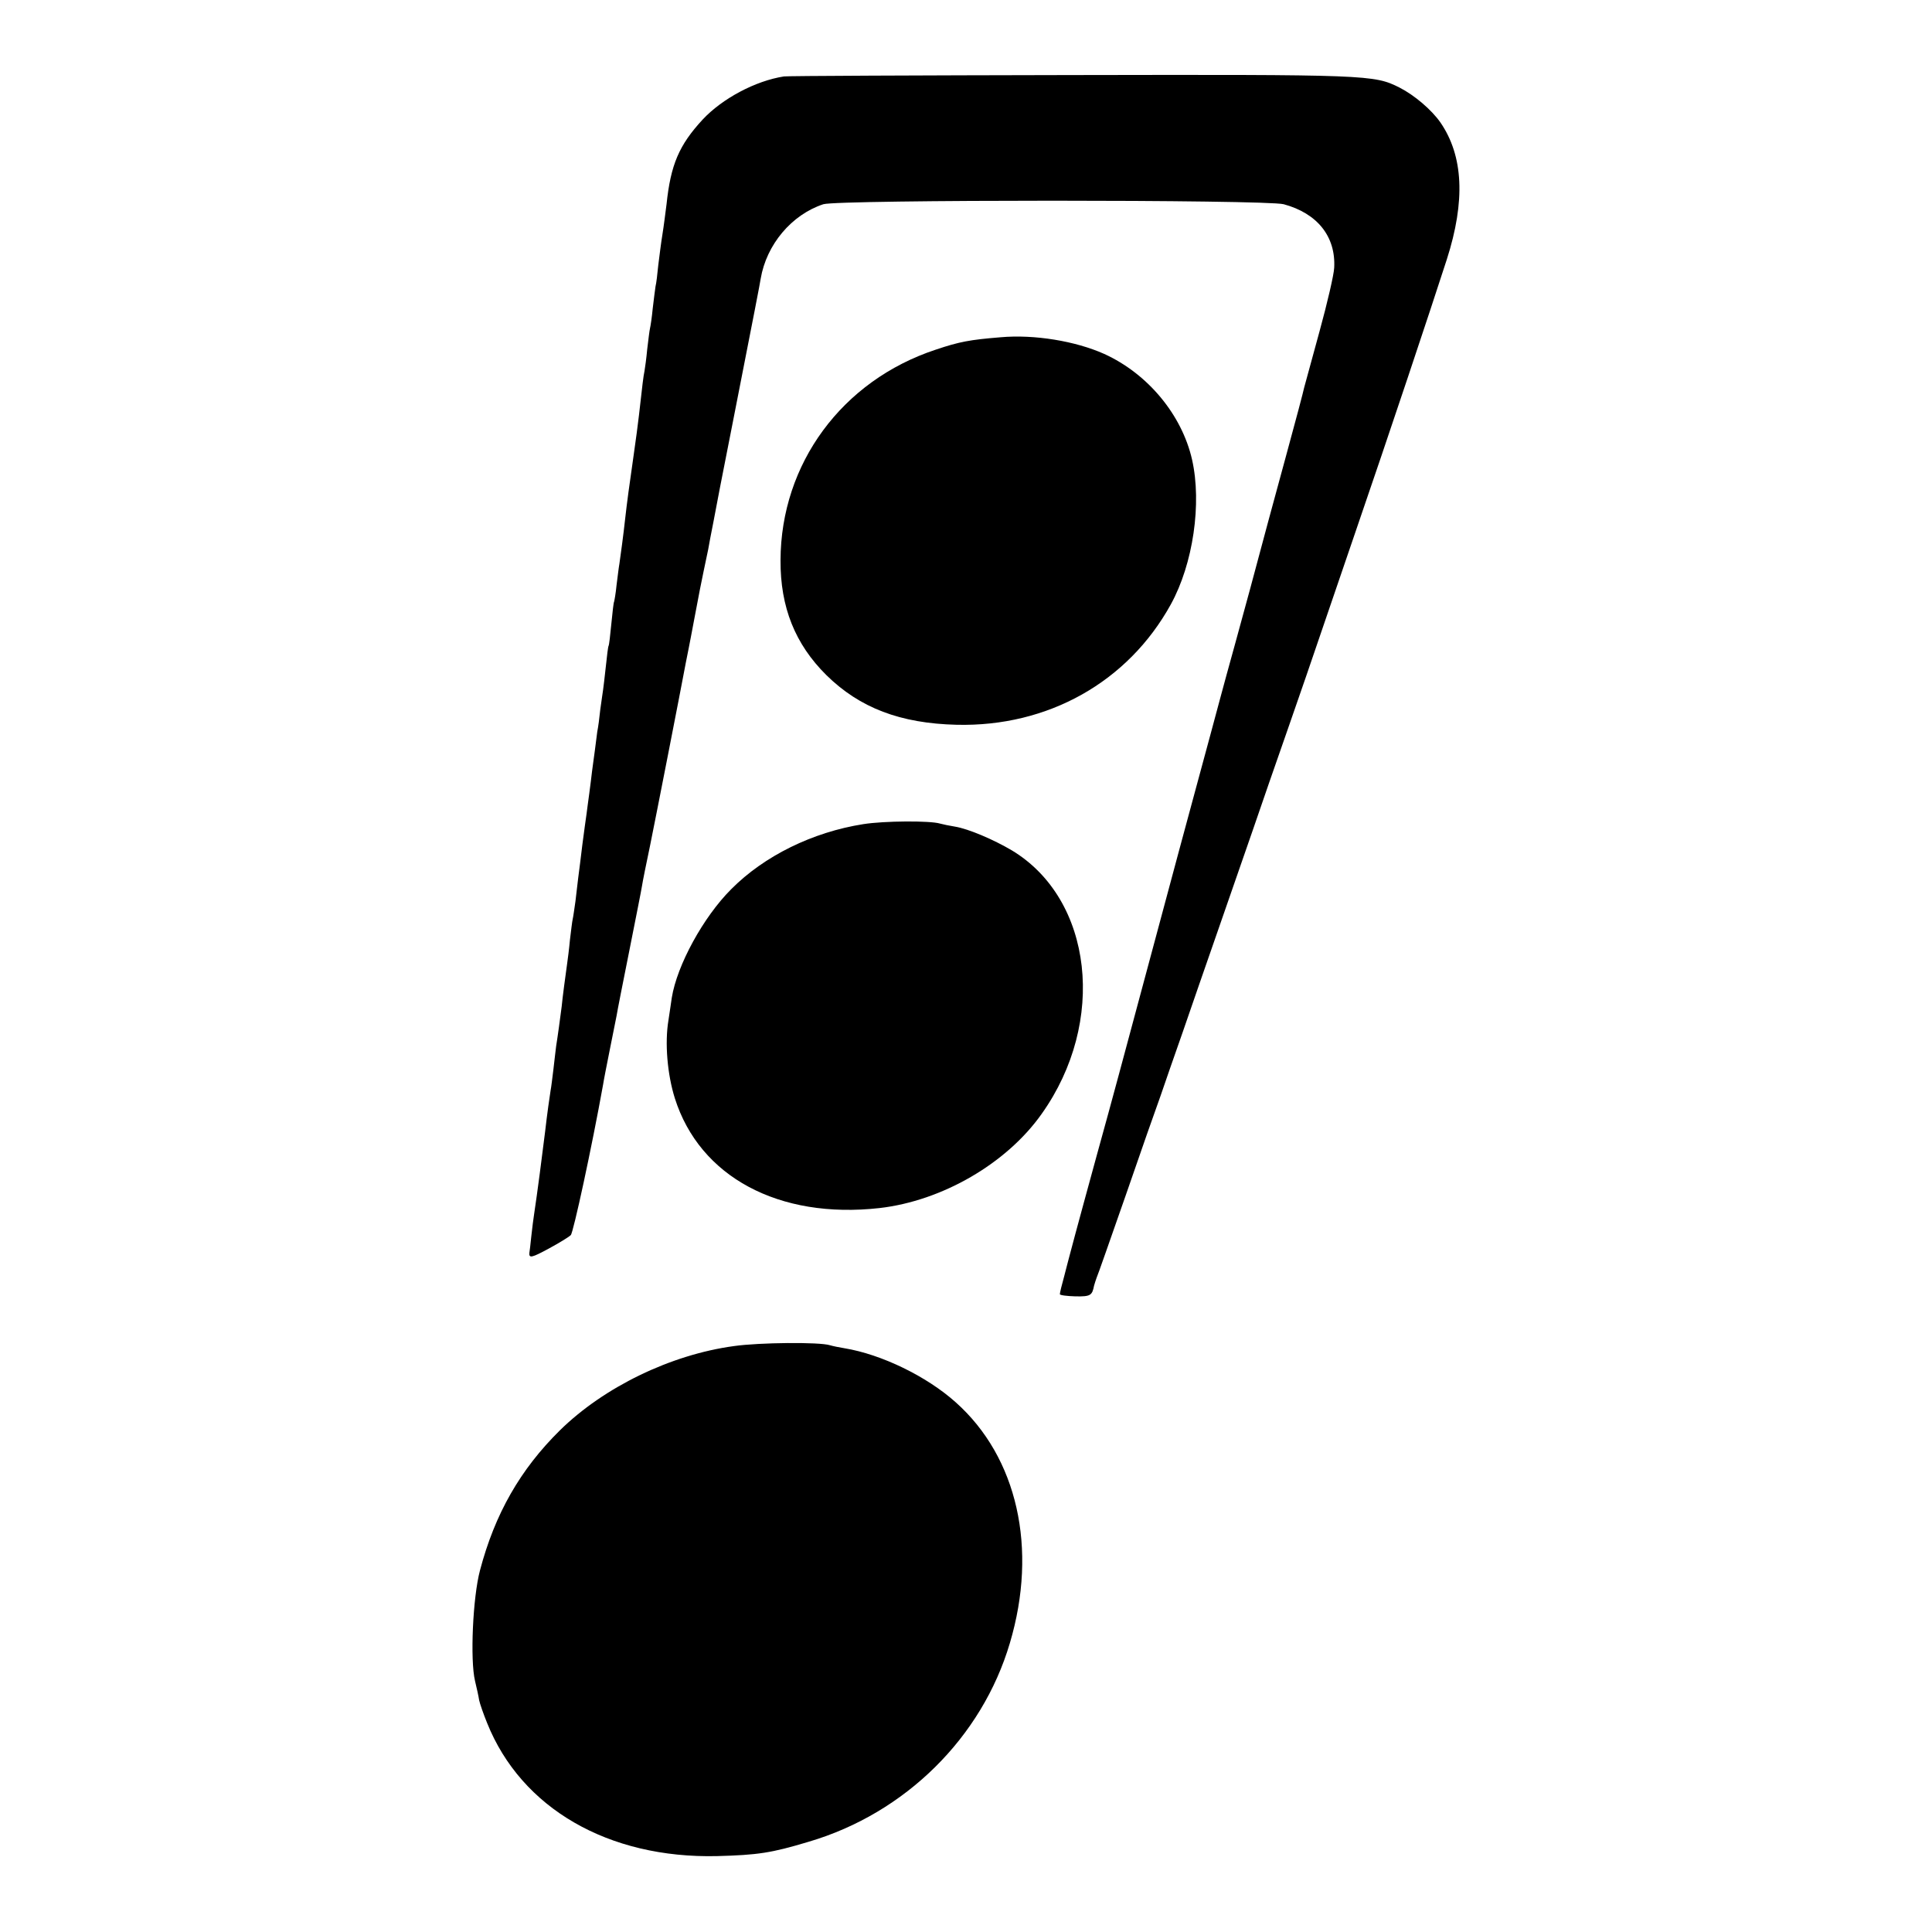
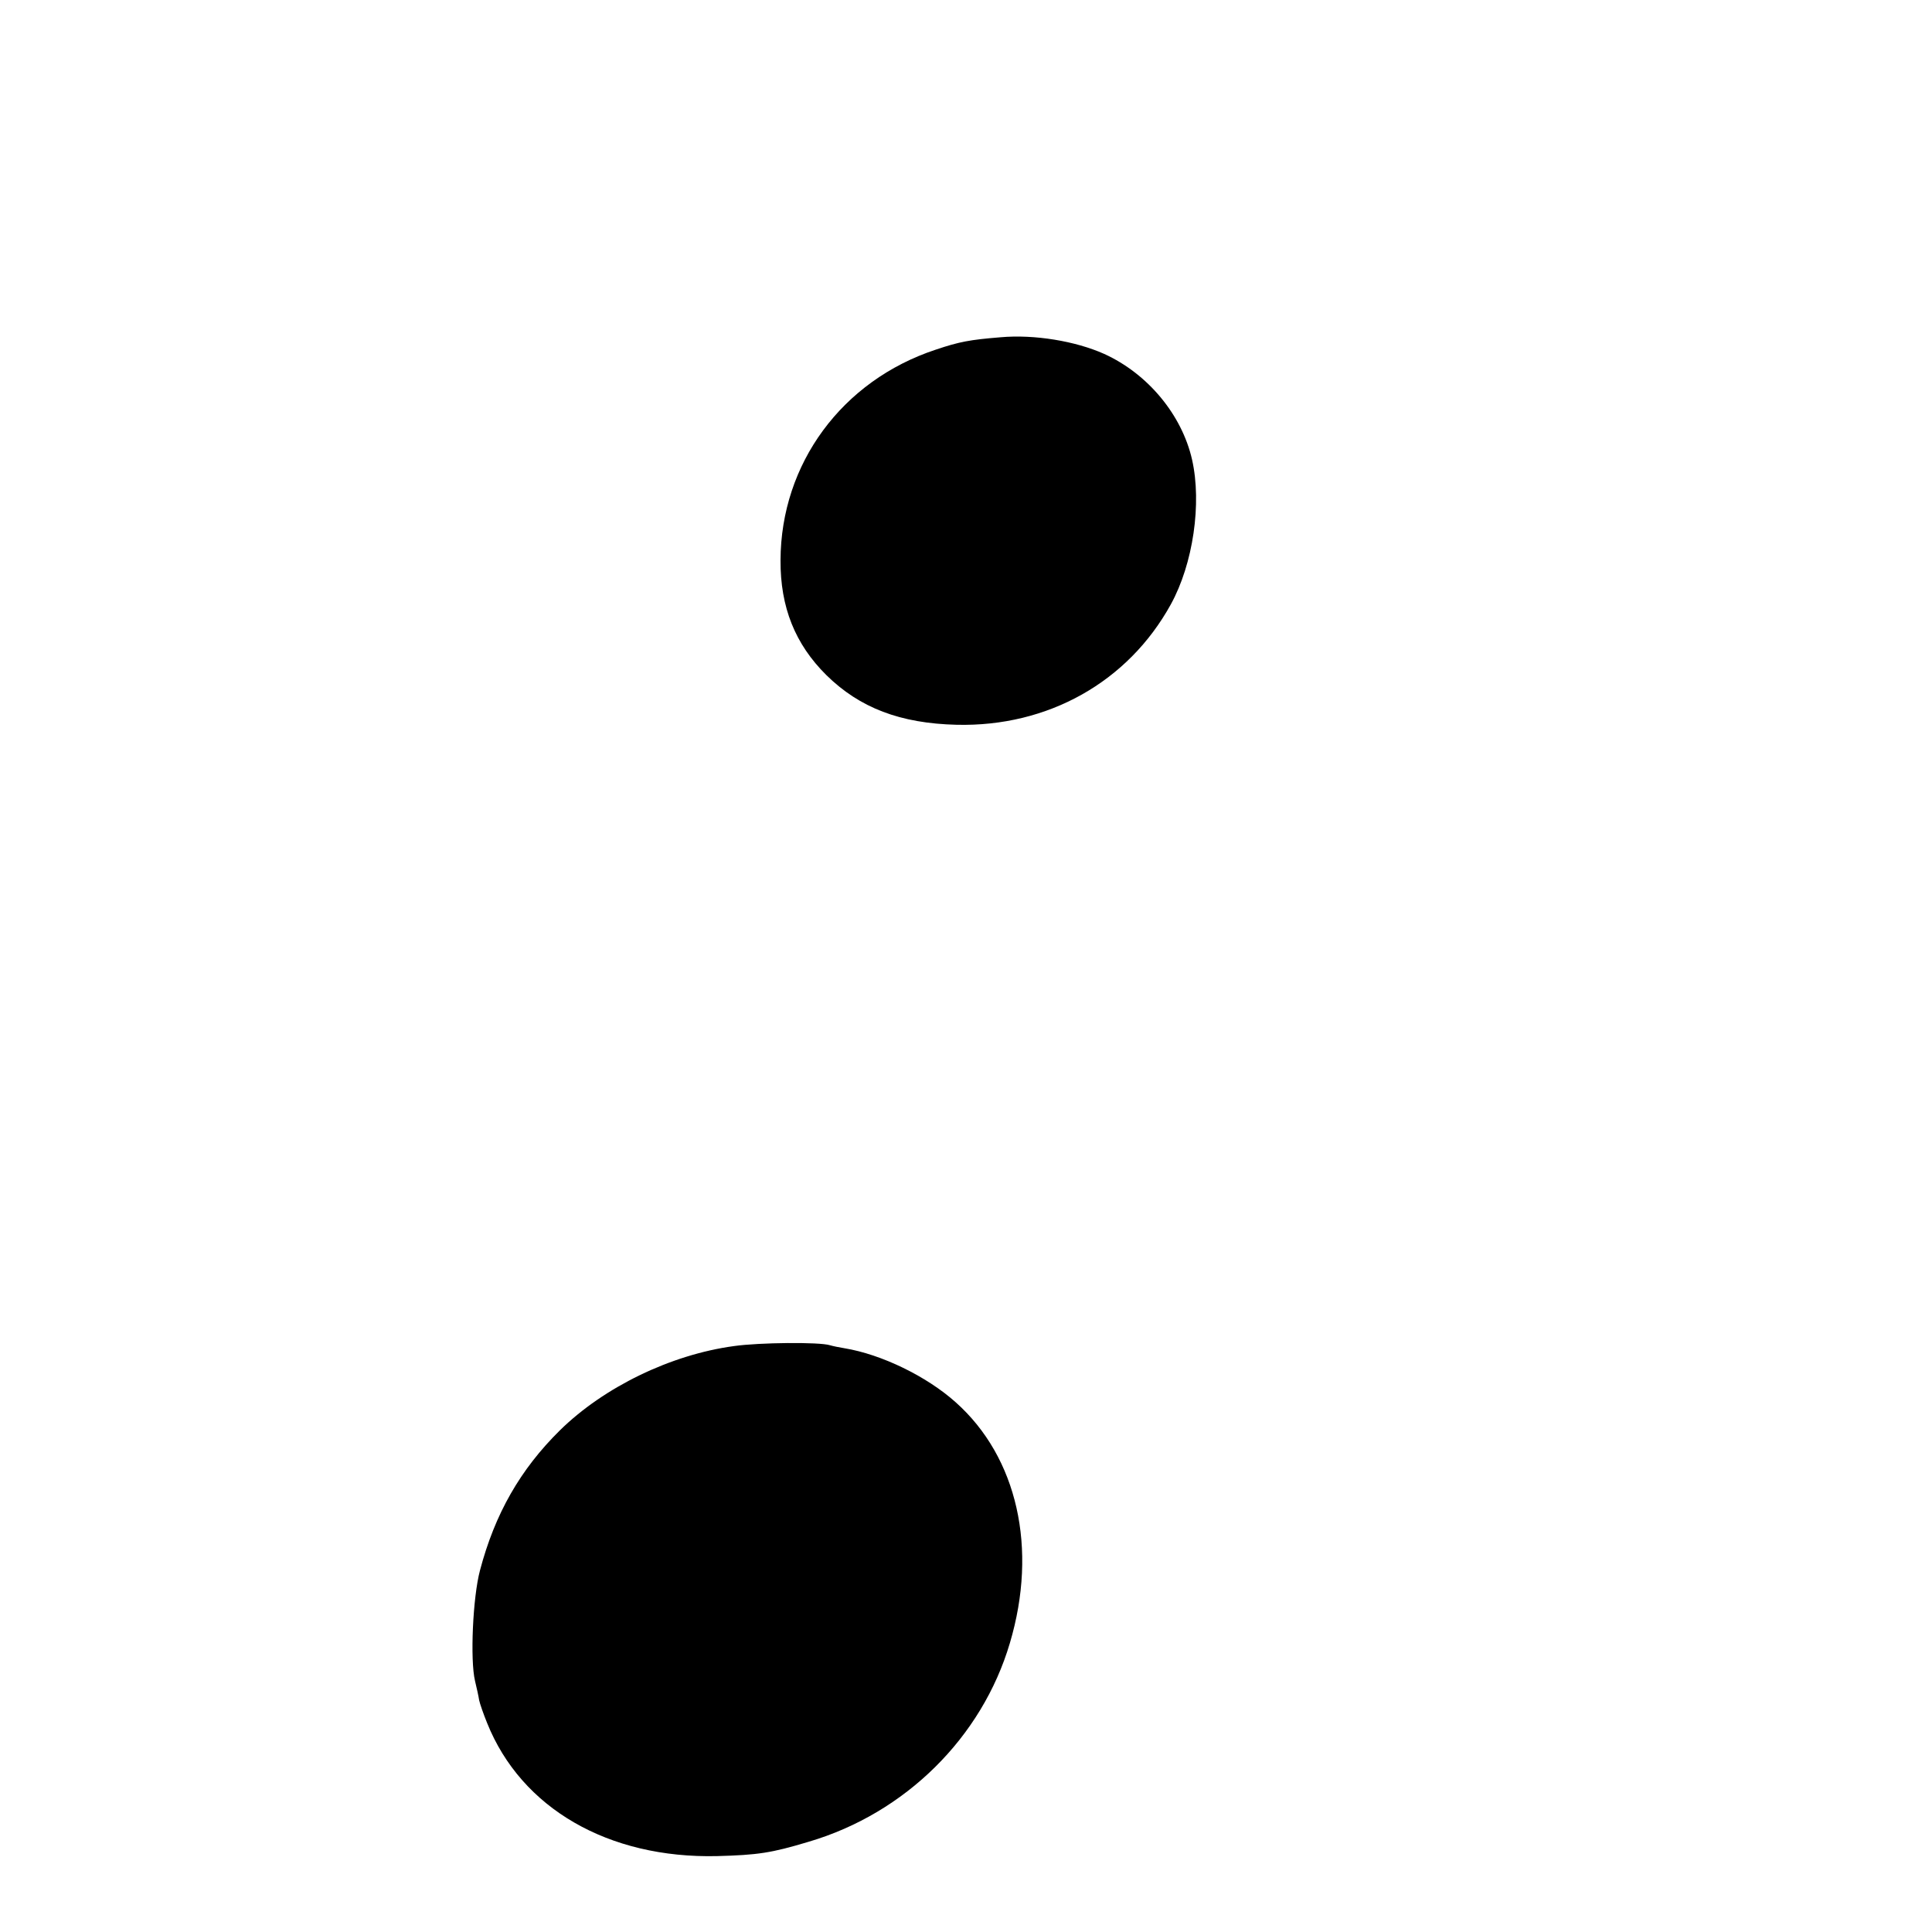
<svg xmlns="http://www.w3.org/2000/svg" version="1.0" width="700pt" height="700pt" viewBox="0 0 700 700" preserveAspectRatio="xMidYMid meet">
  <g transform="translate(0,700) scale(0.1,-0.1)" fill="#000000" stroke="none">
-     <path d="M2840 6723 c-103 -16 -223 -80 -294 -156 -86 -93 -116 -164 -131 -307 -4 -30 -10 -80 -15 -110 -5 -30 -11 -80 -15 -111 -3 -31 -7 -66 -10 -77 -2 -12 -6 -47 -10 -79 -3 -32 -8 -65 -10 -73 -2 -8 -6 -42 -10 -75 -3 -33 -8 -69 -10 -80 -4 -19 -7 -44 -20 -160 -3 -27 -12 -95 -20 -150 -14 -96 -24 -171 -30 -225 -5 -48 -18 -145 -21 -164 -2 -10 -6 -44 -10 -75 -3 -31 -8 -58 -9 -61 -2 -3 -6 -39 -10 -80 -4 -41 -8 -77 -10 -80 -2 -3 -6 -37 -10 -75 -4 -39 -9 -77 -10 -85 -1 -8 -6 -40 -10 -70 -3 -30 -8 -67 -11 -81 -2 -15 -6 -47 -9 -70 -3 -24 -8 -57 -10 -74 -2 -16 -6 -52 -10 -80 -4 -27 -8 -61 -10 -75 -2 -14 -9 -63 -15 -110 -6 -47 -12 -101 -15 -120 -2 -19 -7 -57 -10 -85 -4 -27 -8 -57 -10 -65 -2 -8 -6 -42 -10 -75 -3 -33 -8 -71 -10 -85 -6 -43 -17 -124 -20 -157 -2 -17 -7 -51 -10 -75 -3 -24 -8 -54 -10 -68 -2 -14 -6 -52 -10 -85 -4 -32 -8 -66 -10 -75 -3 -18 -13 -88 -20 -150 -10 -82 -29 -228 -40 -300 -2 -14 -7 -49 -10 -79 -3 -29 -6 -56 -7 -60 -2 -21 9 -18 70 15 37 20 73 42 80 49 9 8 76 317 117 545 2 14 13 70 24 125 11 55 22 111 25 125 2 14 23 120 46 235 23 116 44 221 46 235 2 14 15 79 29 145 20 98 112 568 130 665 3 14 7 36 10 50 3 14 12 63 21 110 9 47 18 94 20 105 4 20 20 99 30 145 2 14 11 59 19 100 19 102 20 105 70 360 82 418 97 495 101 520 21 124 112 232 227 270 54 17 1603 17 1668 0 122 -33 189 -117 183 -230 -1 -25 -25 -128 -53 -230 -28 -102 -53 -194 -56 -205 -2 -11 -31 -121 -65 -245 -34 -124 -93 -342 -131 -485 -39 -143 -77 -282 -85 -310 -7 -27 -34 -124 -58 -215 -25 -91 -76 -282 -115 -425 -38 -143 -118 -438 -176 -655 -58 -217 -113 -417 -121 -445 -11 -40 -80 -292 -99 -365 -2 -8 -11 -41 -19 -73 -9 -32 -16 -61 -16 -66 0 -4 25 -7 56 -8 55 -1 61 3 68 39 2 7 6 20 9 28 4 8 51 143 106 300 54 157 111 319 126 360 14 41 50 145 80 230 29 85 88 254 130 375 42 121 98 283 125 360 26 77 85 246 130 375 45 129 90 260 100 290 10 30 71 208 135 395 132 384 277 819 337 1005 68 212 60 375 -23 496 -32 46 -94 99 -149 127 -92 46 -113 47 -1190 45 -558 -1 -1026 -3 -1040 -5z" />
    <path d="M3625 5778 c-111 -9 -149 -16 -235 -45 -339 -112 -561 -413 -562 -763 -1 -170 53 -304 166 -416 121 -119 268 -175 472 -180 331 -8 621 155 776 436 81 147 113 366 77 525 -37 162 -160 311 -319 383 -103 46 -252 71 -375 60z" />
-     <path d="M3128 4014 c-184 -29 -359 -115 -479 -236 -101 -101 -196 -275 -215 -393 -2 -16 -8 -53 -12 -81 -14 -83 -4 -197 23 -283 90 -285 377 -439 742 -398 226 26 460 161 587 341 237 333 186 778 -108 955 -66 39 -157 78 -206 86 -19 3 -43 8 -54 11 -36 11 -202 10 -278 -2z" />
    <path d="M2660 2123 c-230 -31 -472 -149 -631 -305 -144 -142 -236 -303 -290 -508 -26 -98 -36 -324 -18 -400 6 -25 13 -56 15 -70 3 -14 16 -51 29 -83 124 -309 439 -491 833 -482 147 4 196 11 332 52 350 103 628 378 729 720 102 343 27 673 -196 872 -106 95 -270 174 -403 196 -19 3 -43 8 -53 11 -38 12 -255 10 -347 -3z" />
  </g>
</svg>